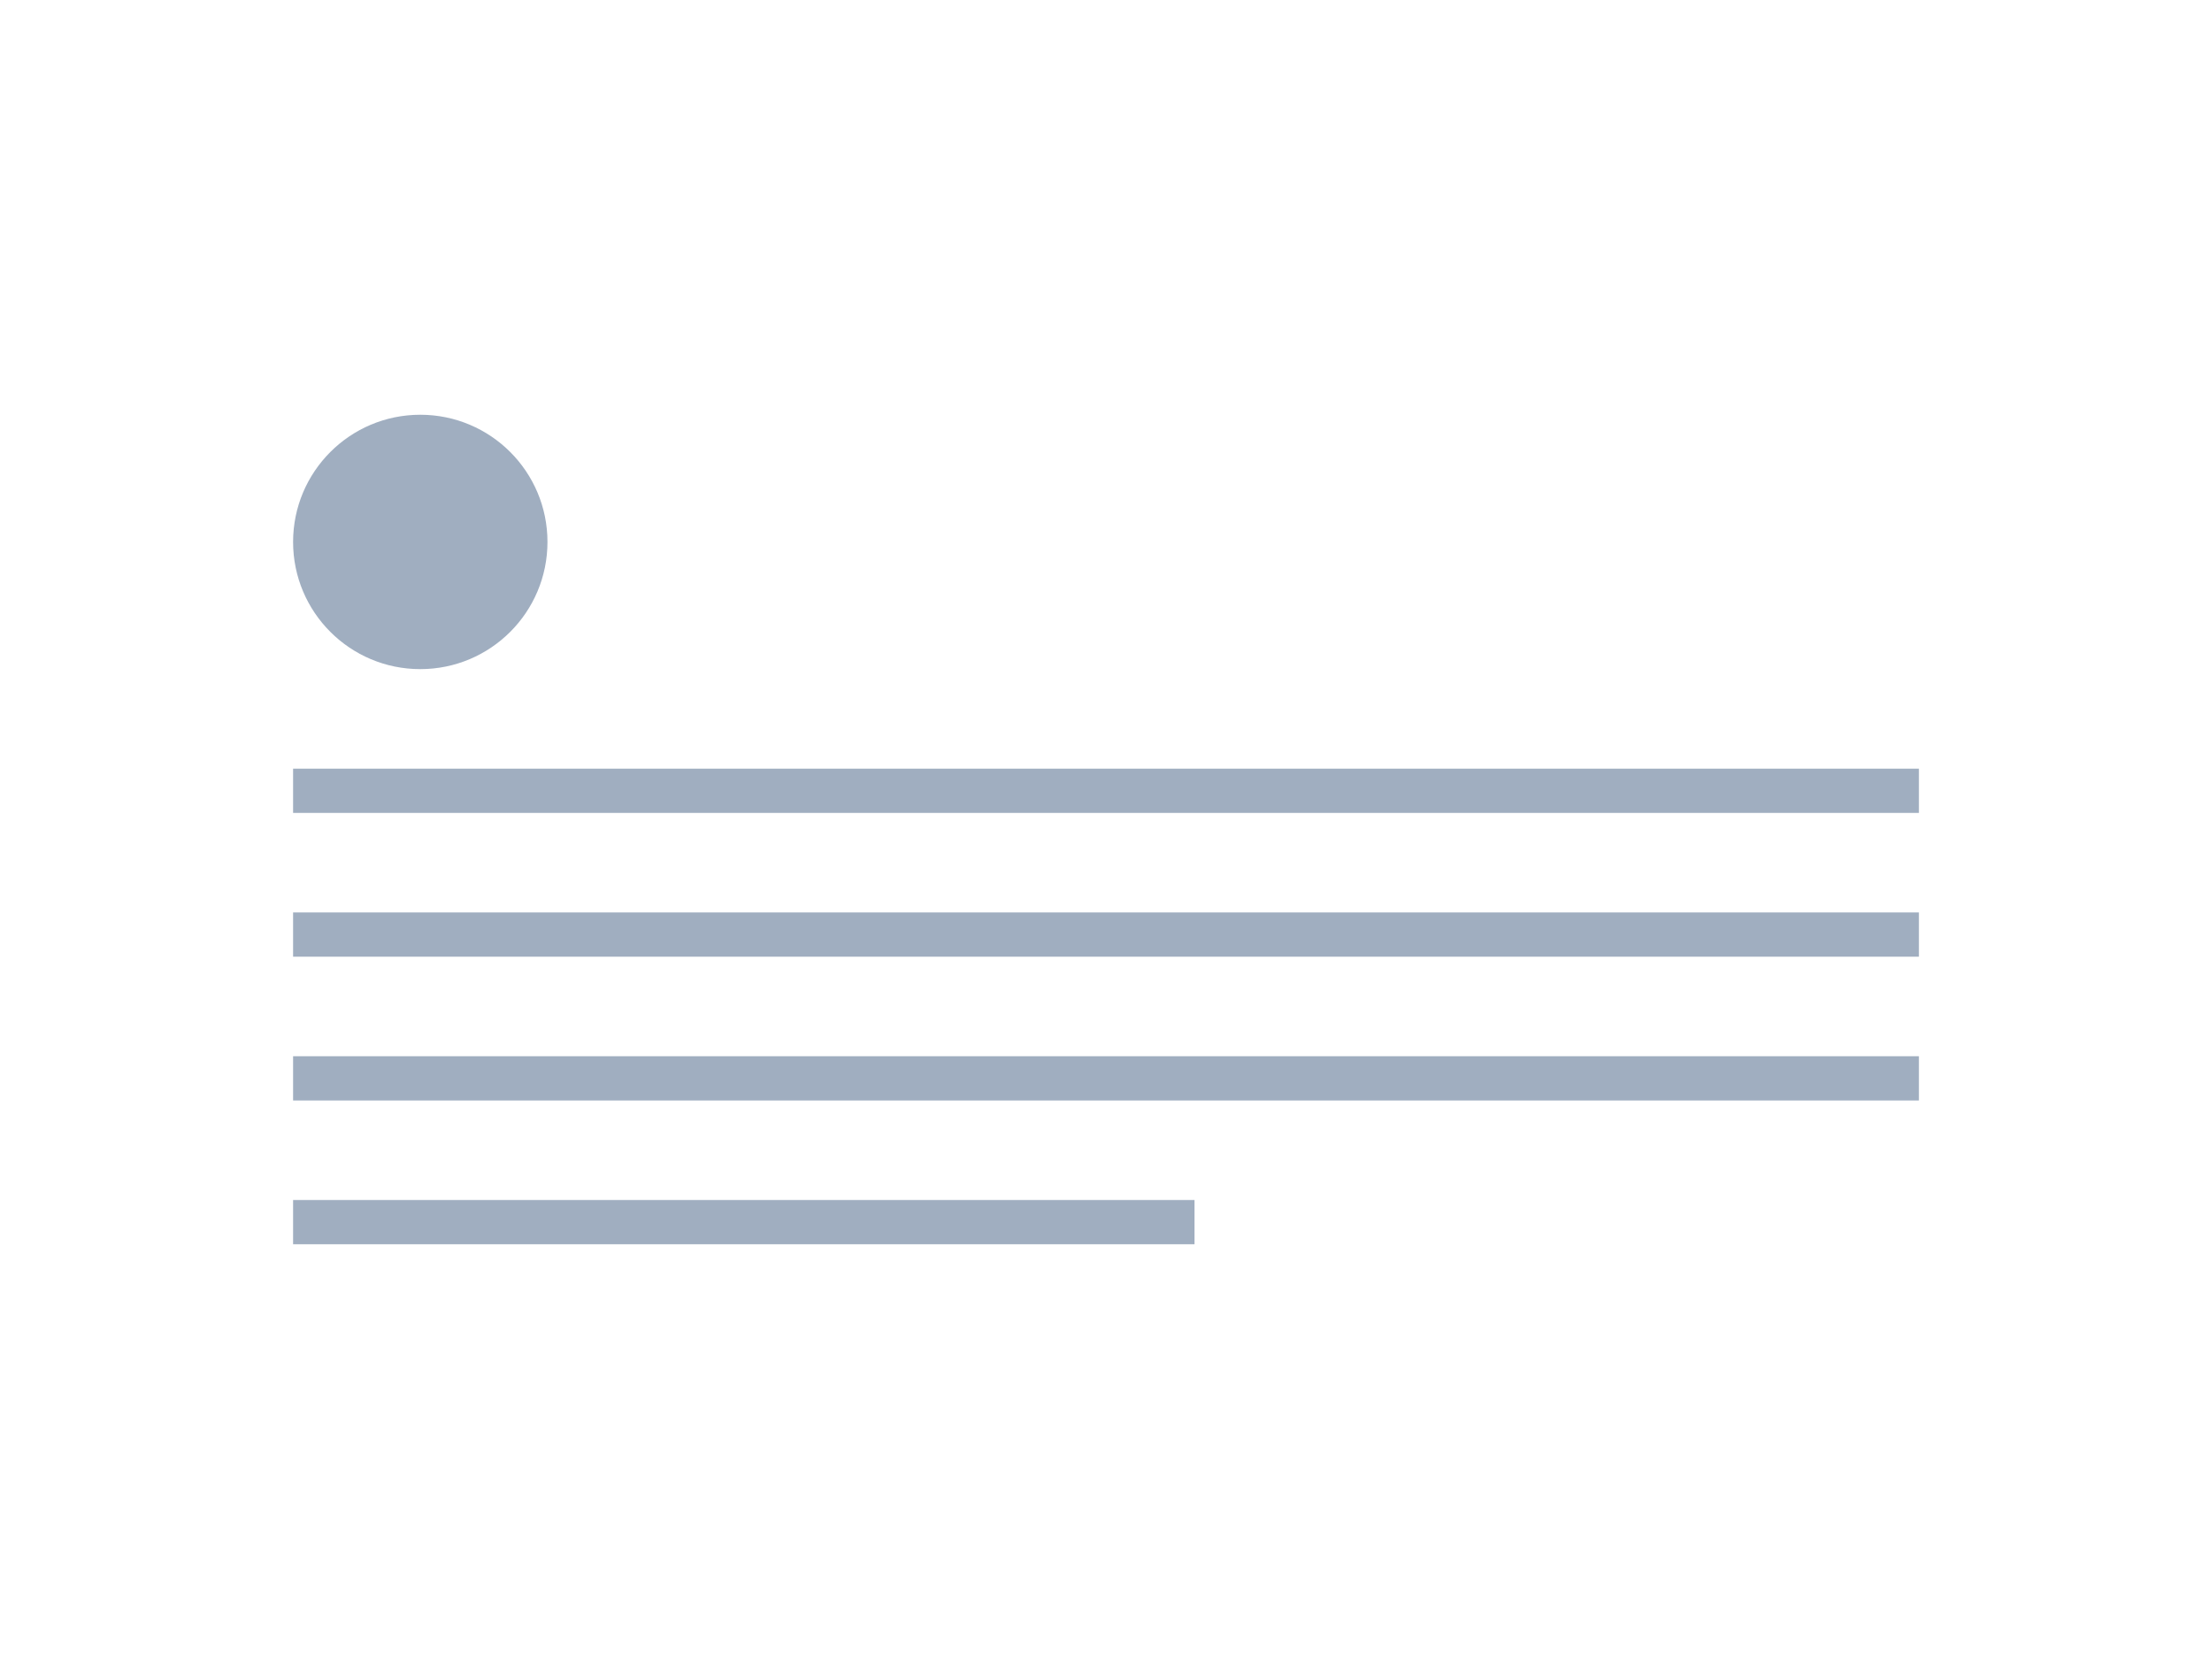
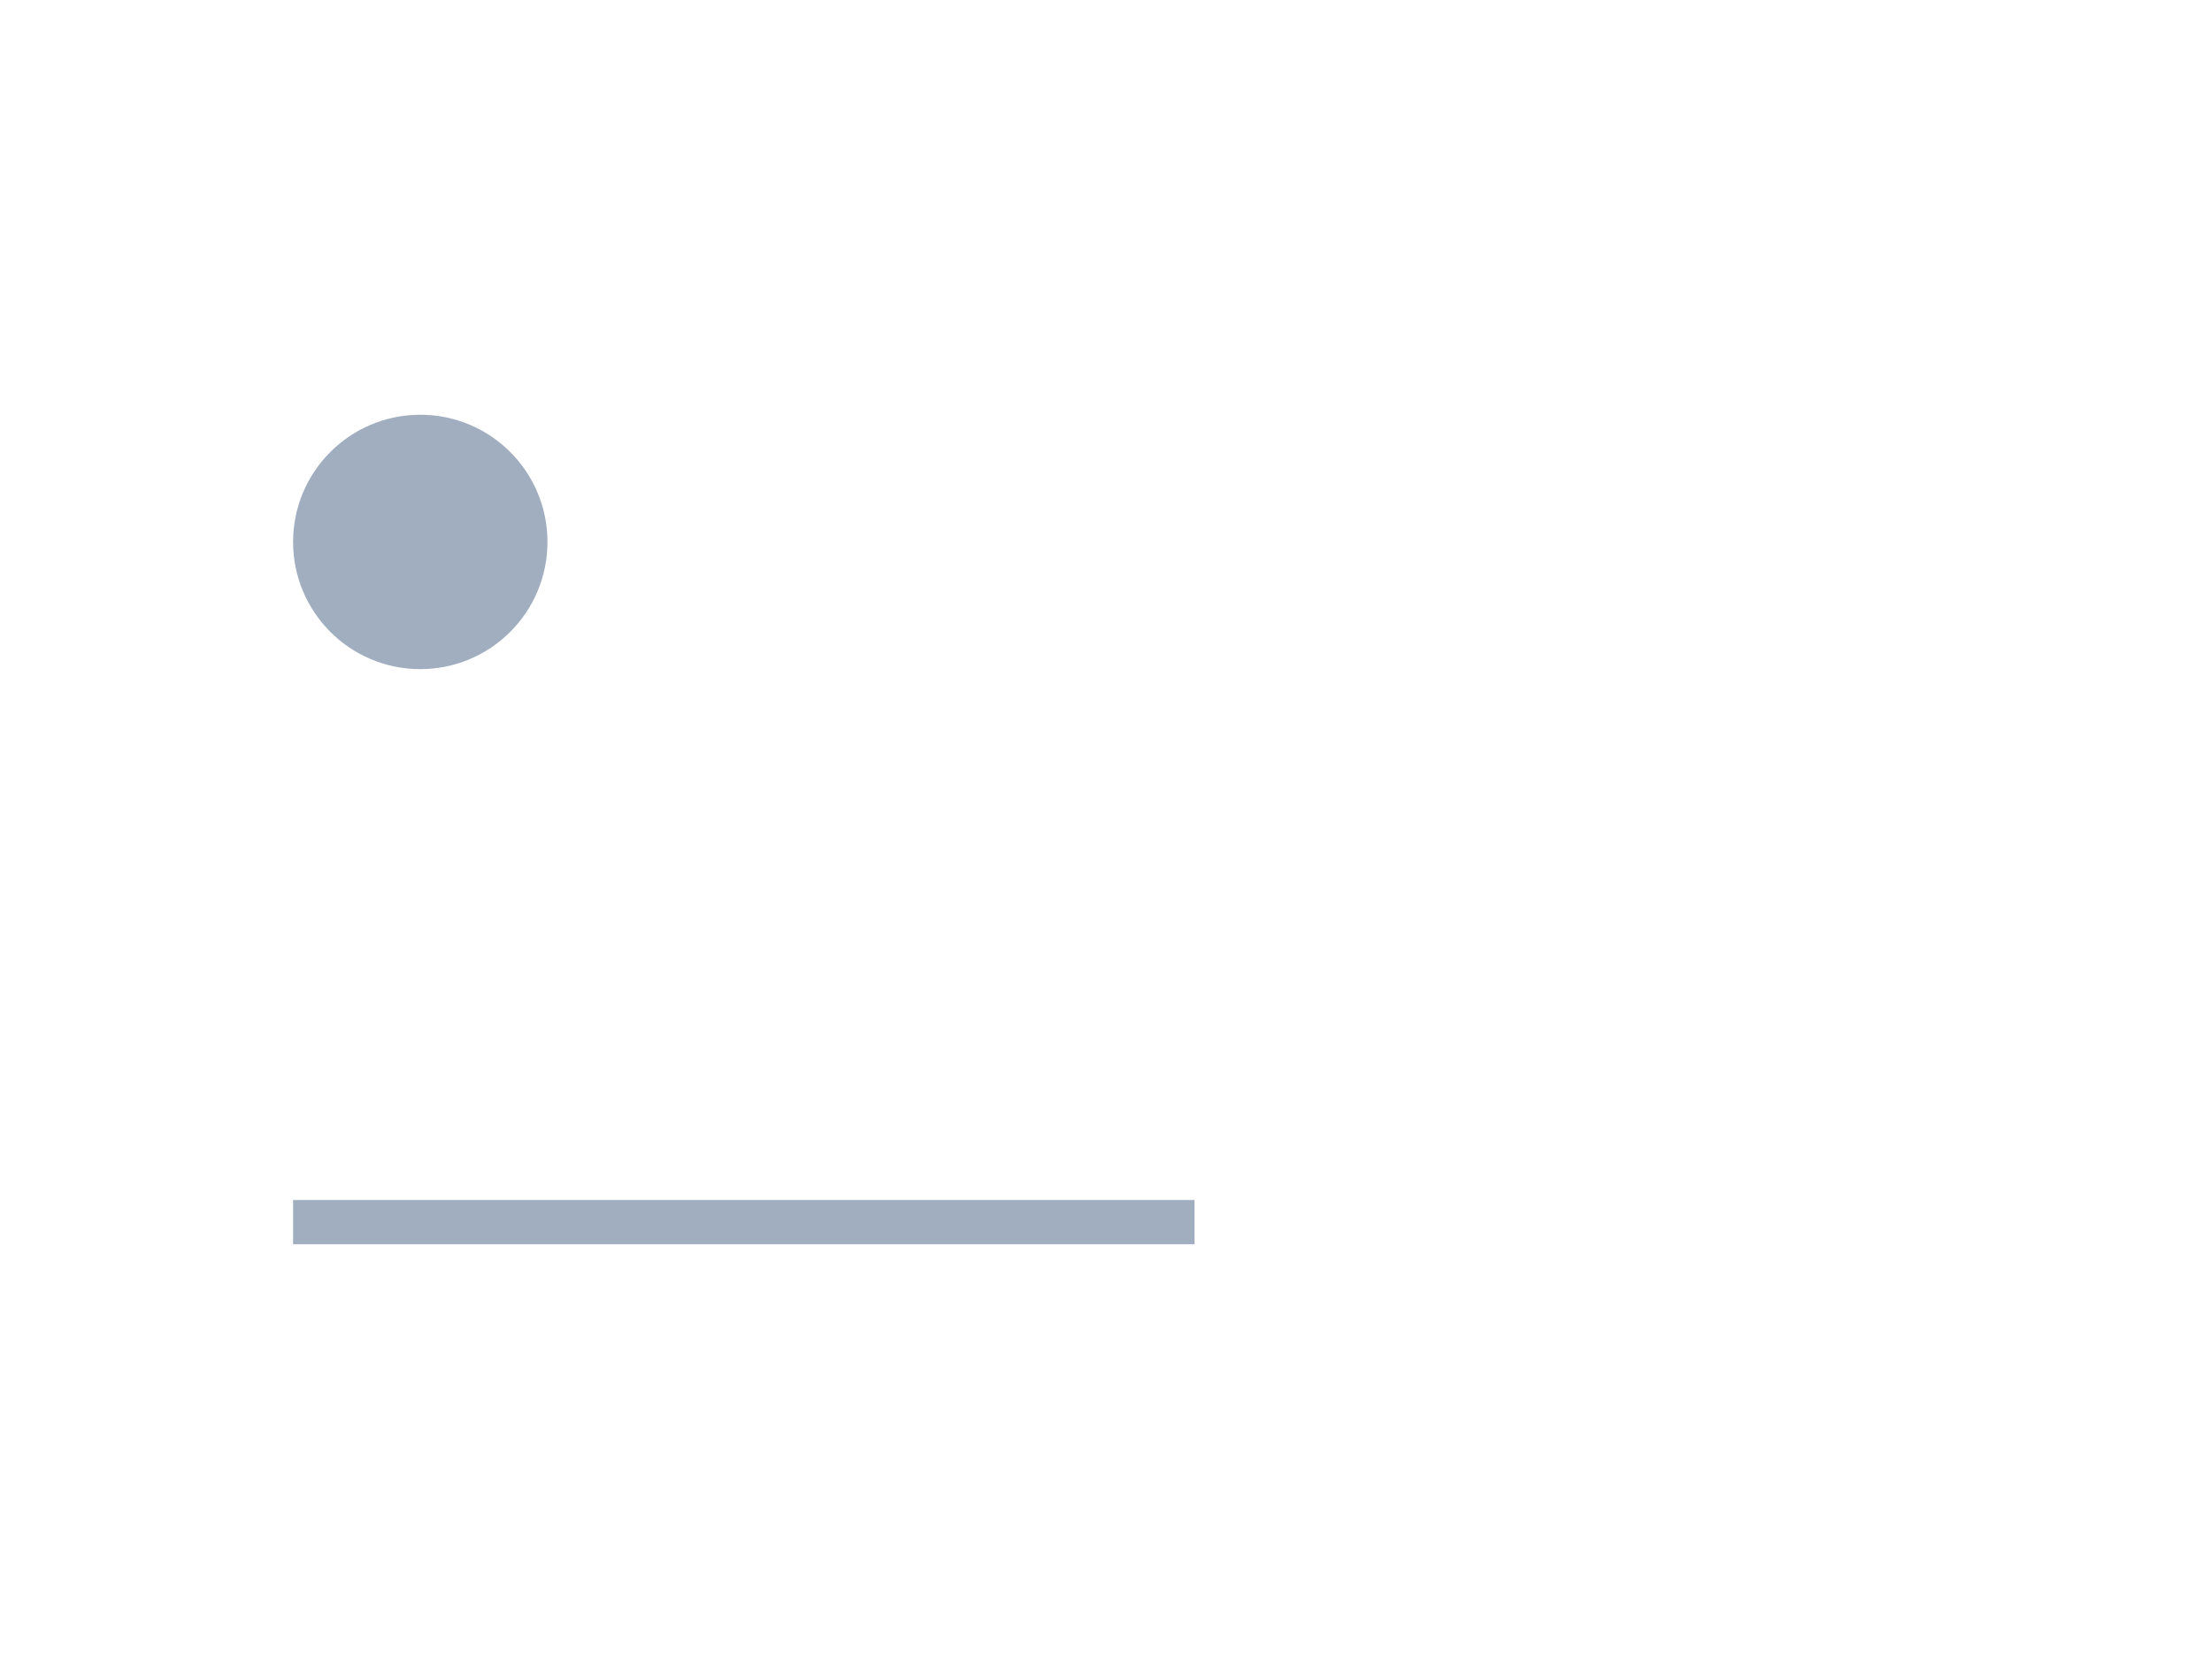
<svg xmlns="http://www.w3.org/2000/svg" width="400" height="300" viewBox="0 0 400 300" fill="none">
  <circle cx="76" cy="98" r="23" fill="#A0AEC0" />
-   <rect x="53" y="139" width="294" height="8" fill="#A0AEC0" />
-   <rect x="53" y="165" width="294" height="8" fill="#A0AEC0" />
-   <rect x="53" y="191" width="294" height="8" fill="#A0AEC0" />
  <rect x="53" y="217" width="163" height="8" fill="#A0AEC0" />
</svg>